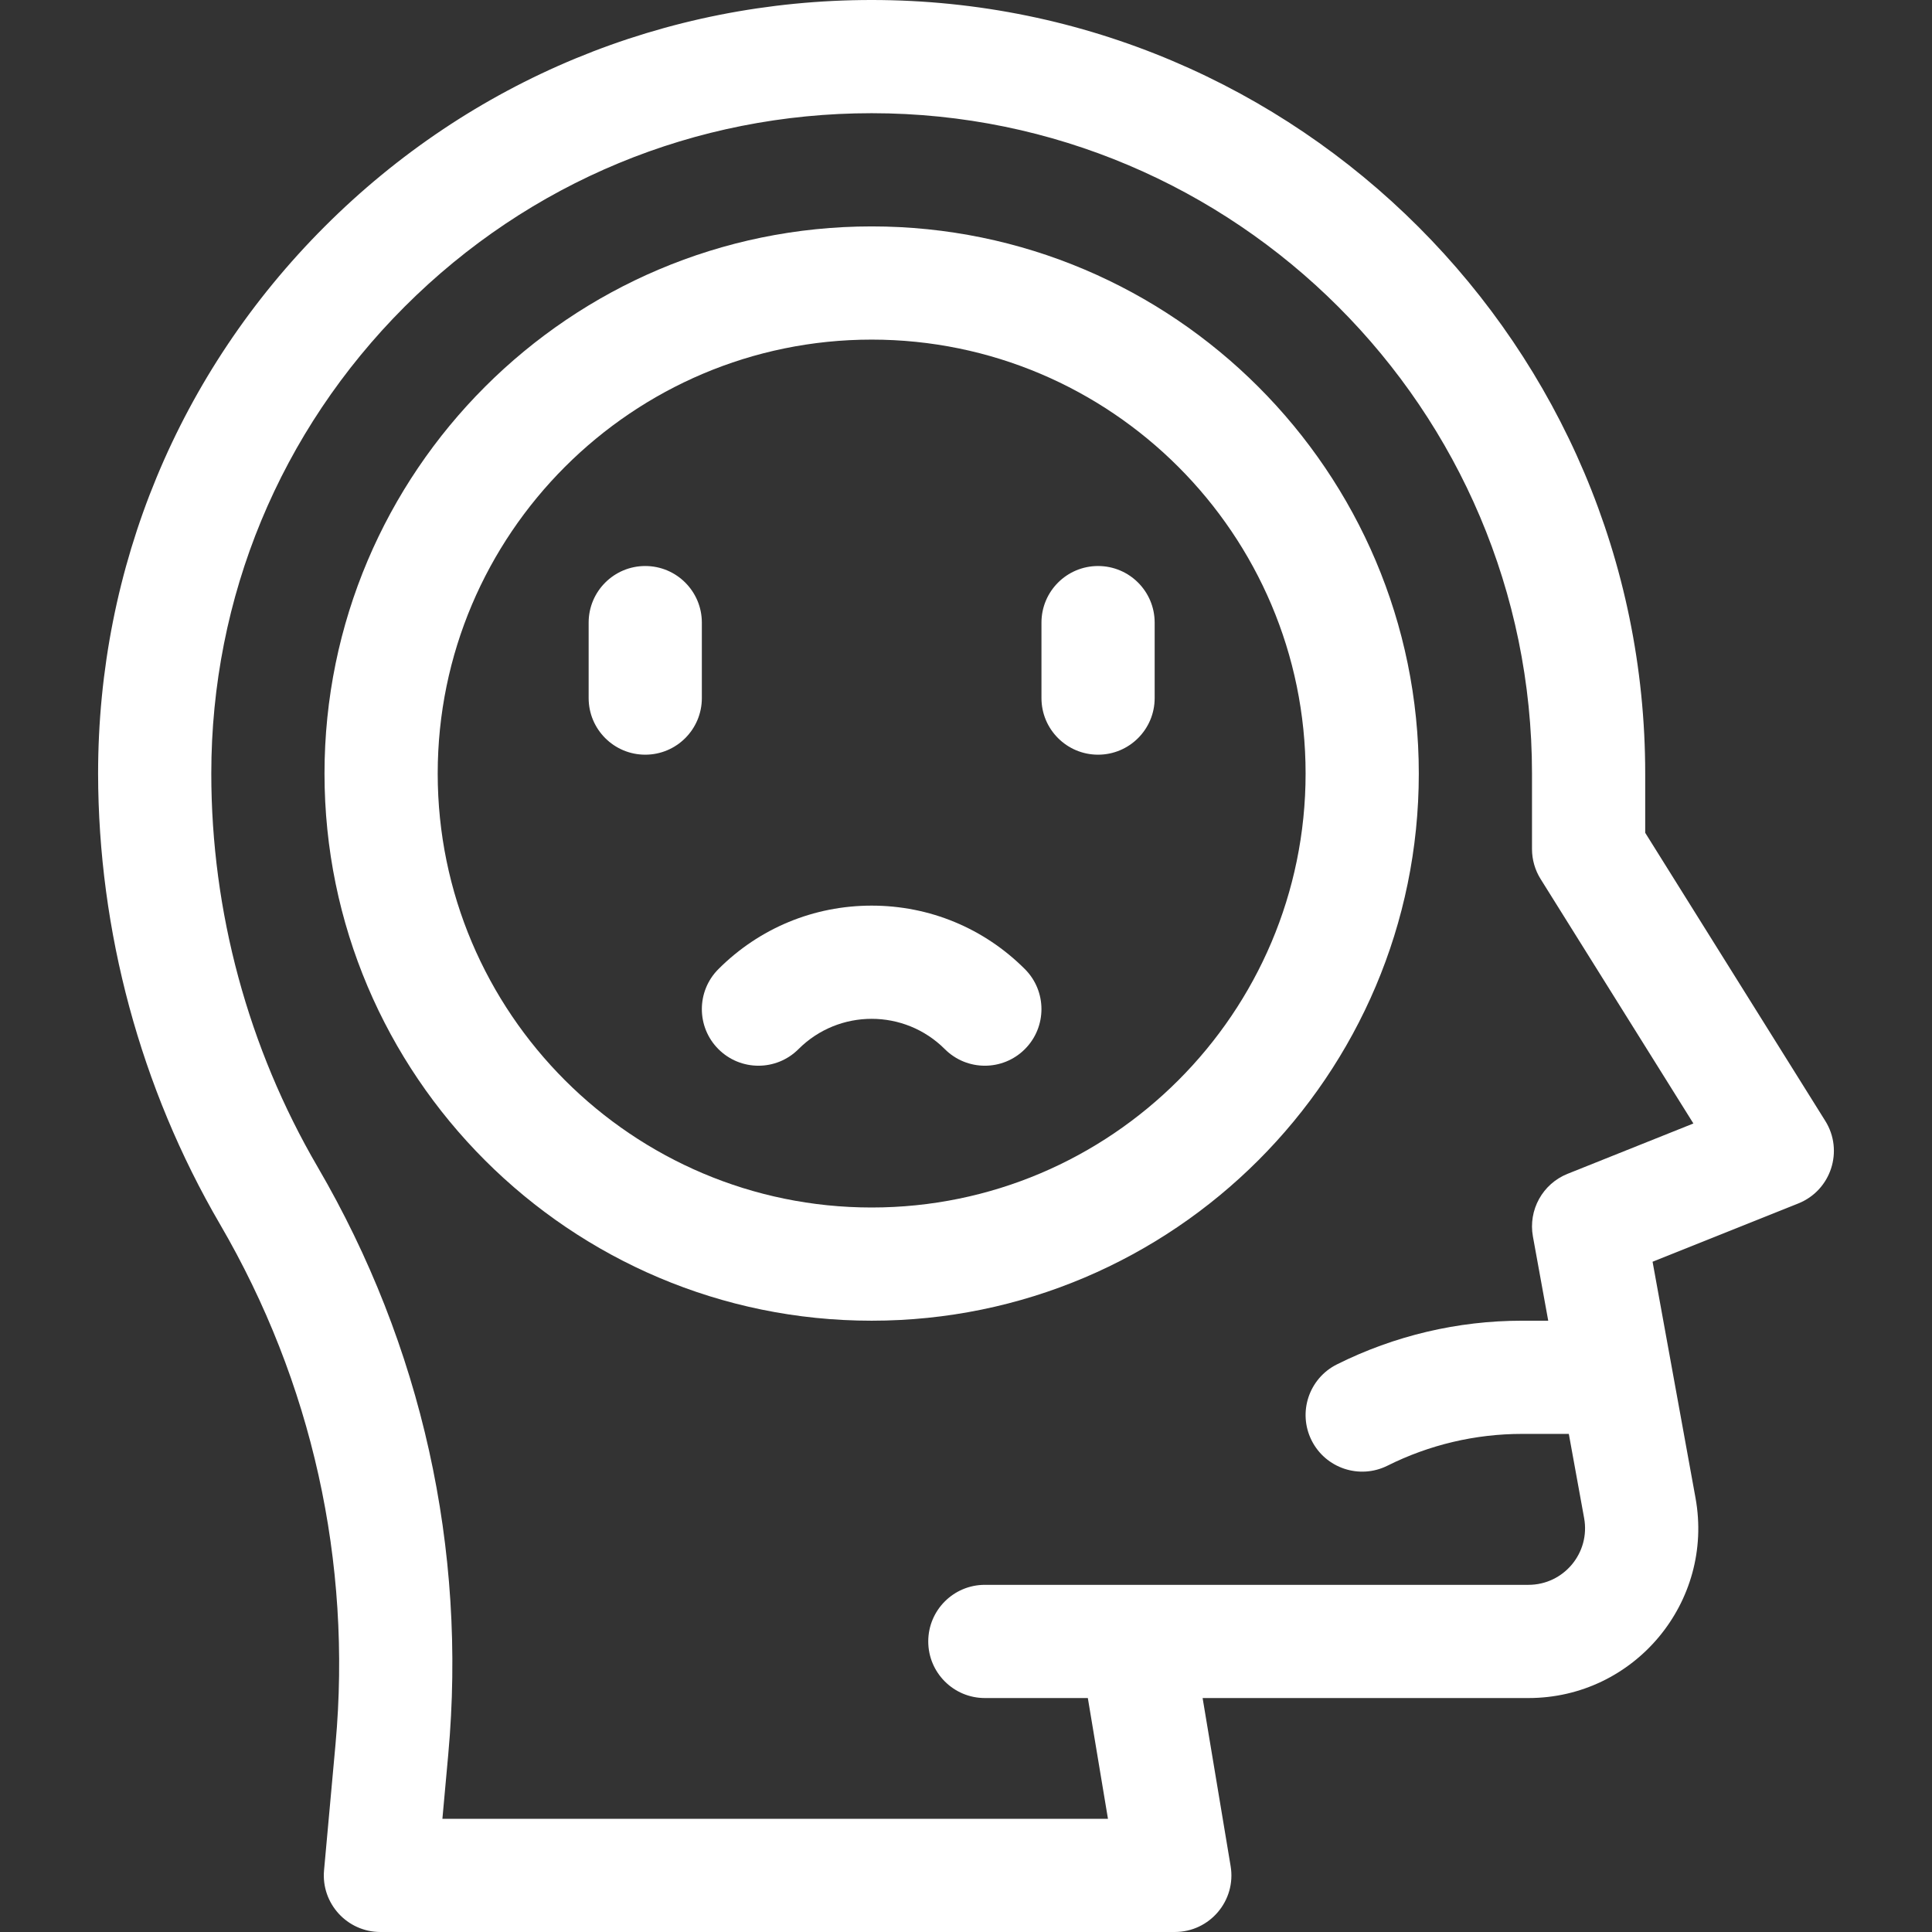
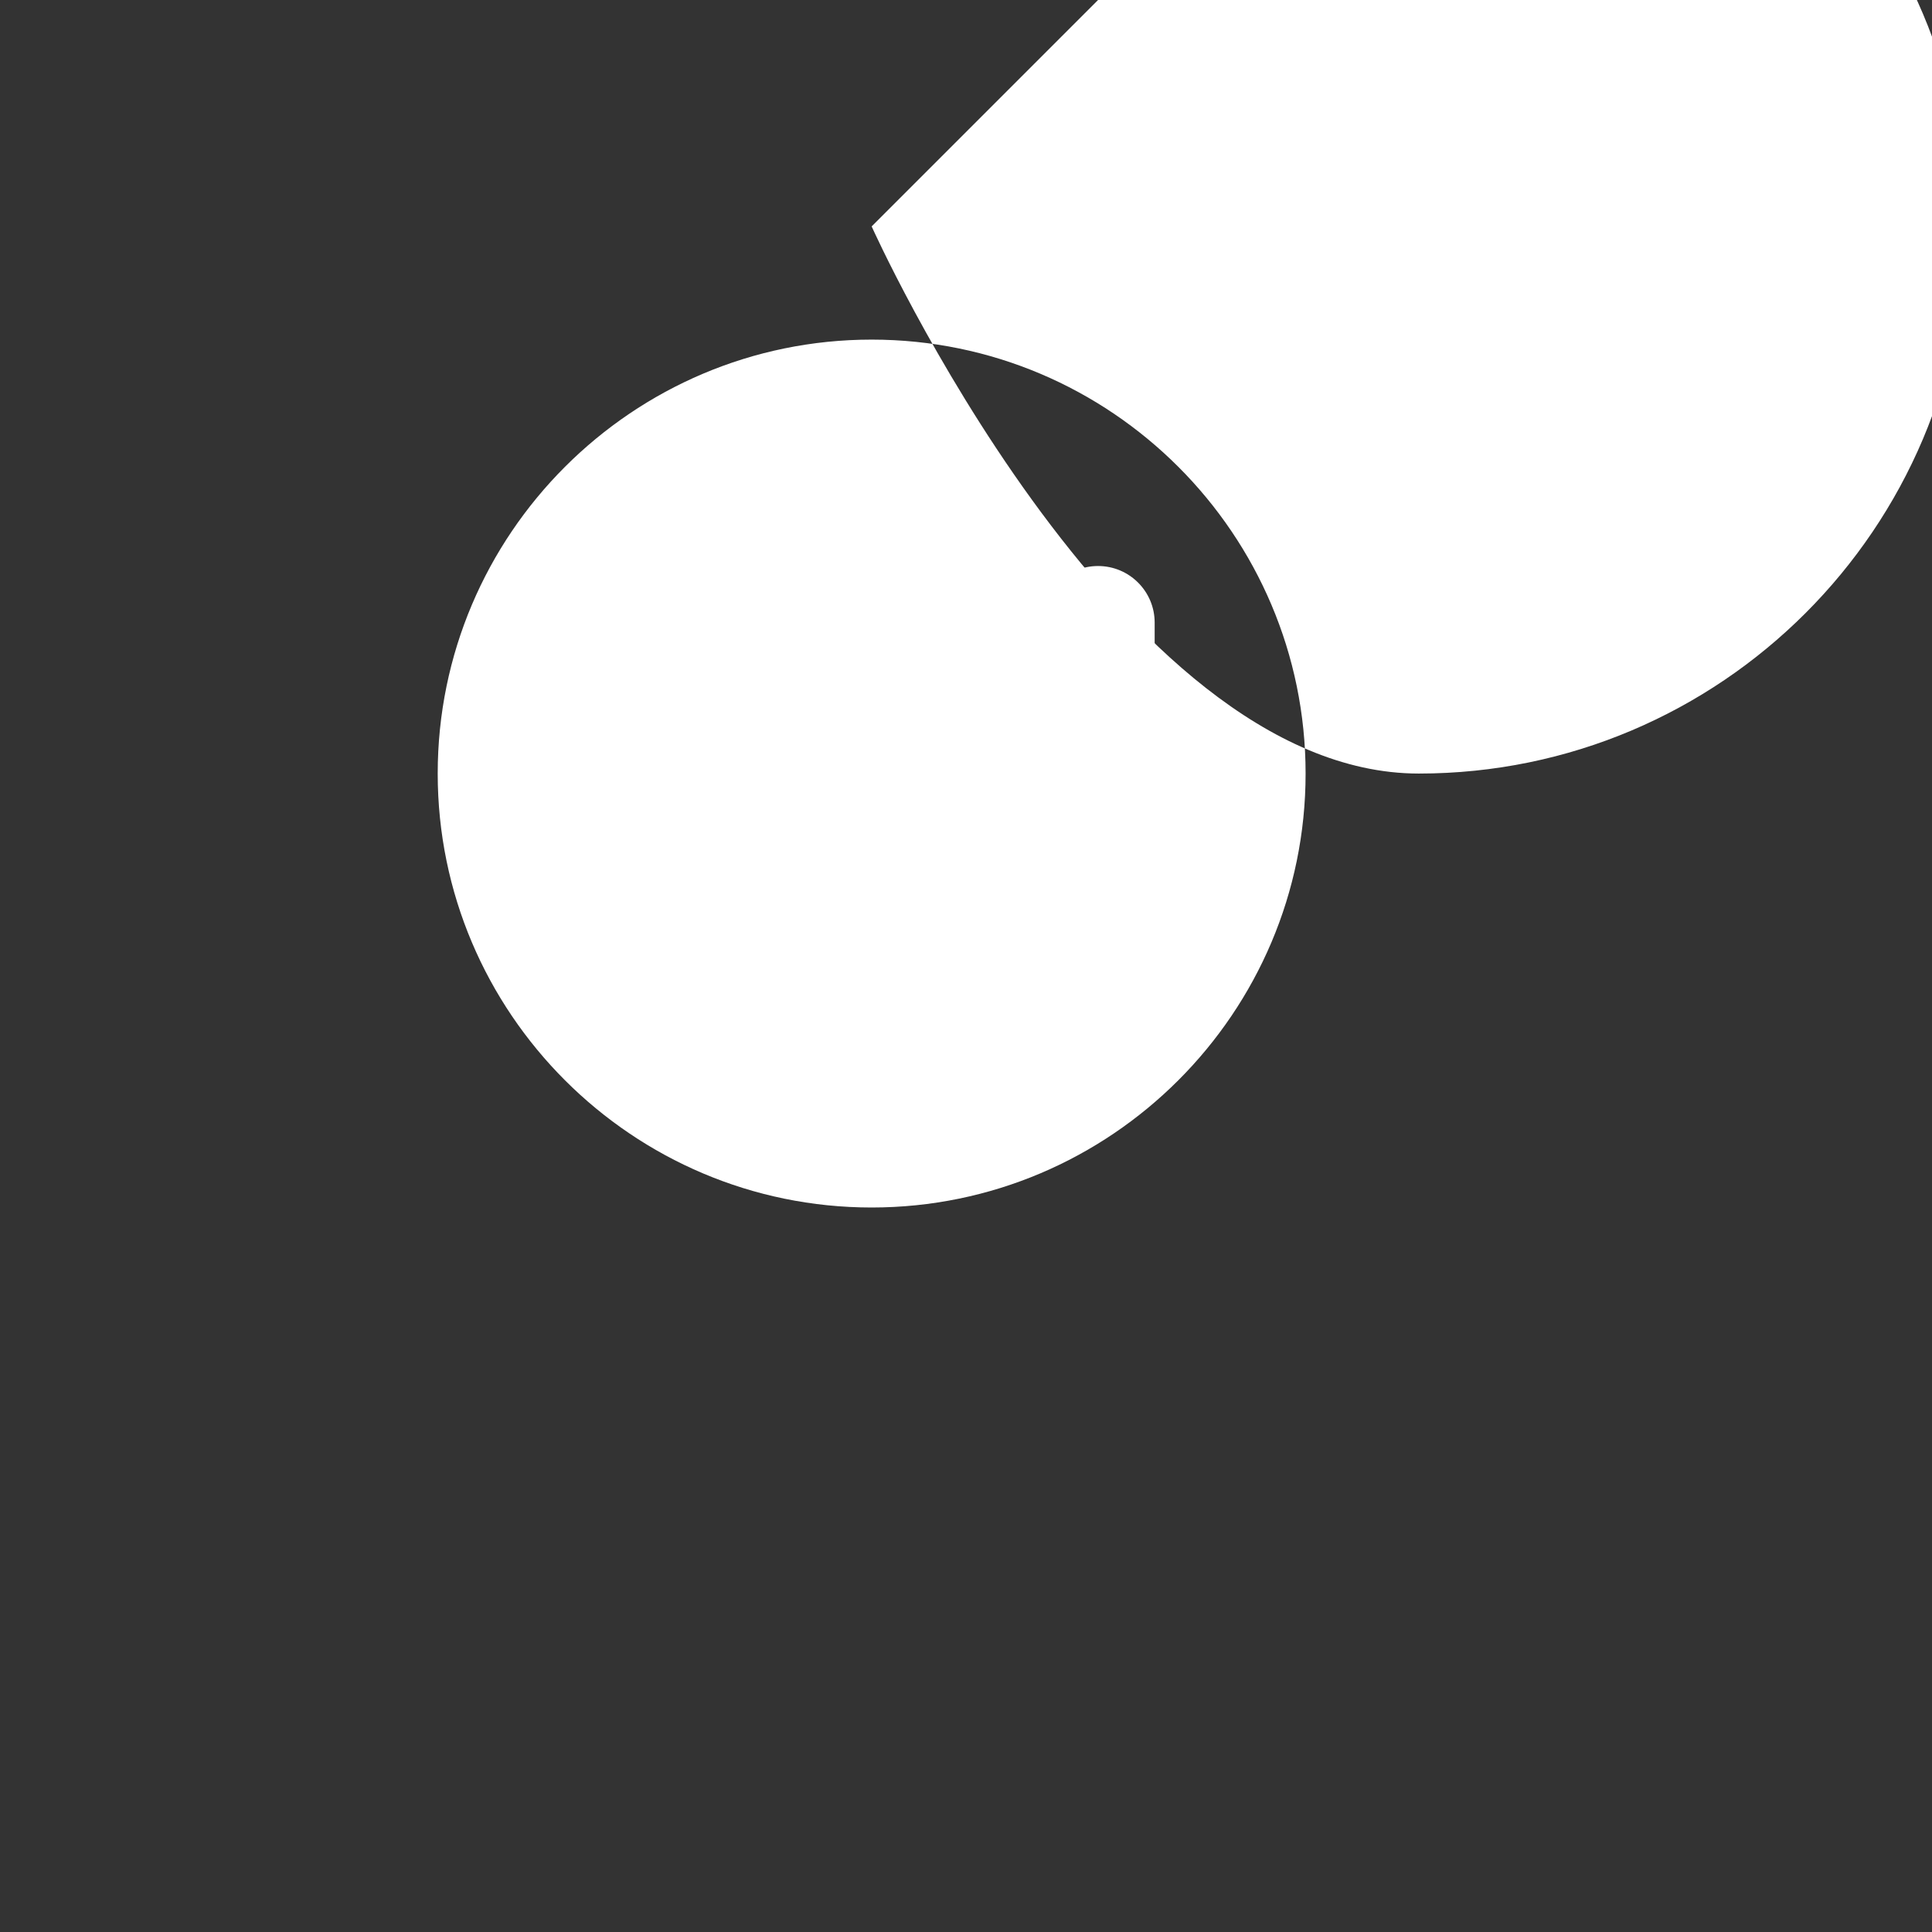
<svg xmlns="http://www.w3.org/2000/svg" width="512" height="512" x="0" y="0" viewBox="0 0 512 512" style="enable-background:new 0 0 512 512" xml:space="preserve">
  <rect x="0" y="0" width="512" height="512" fill="#333333" stroke="none" />
  <g>
    <g>
-       <path d="m230.997 60c-79.953 0-145 65.047-145 145s65.047 145 145 145 145-65.047 145-145-65.046-145-145-145zm0 260c-63.411 0-115-51.589-115-115s51.589-115 115-115 115 51.589 115 115-51.588 115-115 115z" fill="#ffffff" data-original="#000000" class="" />
-       <path d="m170.997 150c-8.284 0-15 6.716-15 15v20c0 8.284 6.716 15 15 15s15-6.716 15-15v-20c0-8.284-6.715-15-15-15z" fill="#ffffff" data-original="#000000" class="" />
+       <path d="m230.997 60s65.047 145 145 145 145-65.047 145-145-65.046-145-145-145zm0 260c-63.411 0-115-51.589-115-115s51.589-115 115-115 115 51.589 115 115-51.588 115-115 115z" fill="#ffffff" data-original="#000000" class="" />
      <path d="m290.998 150c-8.284 0-15 6.716-15 15v20c0 8.284 6.716 15 15 15s15-6.716 15-15v-20c0-8.284-6.716-15-15-15z" fill="#ffffff" data-original="#000000" class="" />
-       <path d="m271.604 256.82c-10.846-10.847-25.268-16.82-40.607-16.82s-29.761 5.973-40.606 16.82c-5.858 5.858-5.858 15.355 0 21.213 5.858 5.858 15.355 5.858 21.213 0 10.711-10.711 28.076-10.711 38.787 0 5.858 5.858 15.355 5.858 21.213 0 5.858-5.858 5.858-15.355 0-21.213z" fill="#ffffff" data-original="#000000" class="" />
-       <path d="m483.717 297.05-47.72-76.352v-15.699c.001-113.037-91.961-204.999-205.001-204.999-54.757 0-106.237 21.324-144.956 60.043-38.719 38.72-60.043 90.2-60.043 144.957.062 41.787 11.22 83.29 32.276 119.386 24.435 41.89 35.03 89.559 30.64 137.855l-3.037 33.401c-.797 8.784 6.119 16.358 14.94 16.358h210.516c9.269 0 16.32-8.323 14.796-17.466l-7.423-44.534h86.347c28.076 0 49.296-25.427 44.274-53.05l-11.377-62.575 38.62-15.448c8.679-3.471 12.102-13.95 7.148-21.877zm-68.29 14.023c-6.622 2.649-10.463 9.594-9.188 16.61l4.058 22.317h-6.938c-17.033 0-33.833 3.966-49.068 11.583h-.001c-7.41 3.705-10.413 12.715-6.708 20.125s12.715 10.413 20.125 6.708c11.07-5.535 23.277-8.417 35.654-8.417h12.392l4.058 22.317c1.674 9.208-5.399 17.683-14.758 17.683h-144.056c-8.284 0-15 6.716-15 15s6.716 15 15 15h27.293l5.333 32h-176.381l1.549-17.043c4.958-54.543-7.008-108.379-34.604-155.688-18.442-31.612-28.189-67.667-28.19-104.268 0-46.744 18.203-90.69 51.256-123.744 33.053-33.053 76.999-51.256 123.746-51.256 96.495 0 174.999 78.504 174.999 174.999v20.001c0 2.811.79 5.566 2.28 7.95l40.492 64.786z" fill="#ffffff" data-original="#000000" class="" />
    </g>
  </g>
</svg>